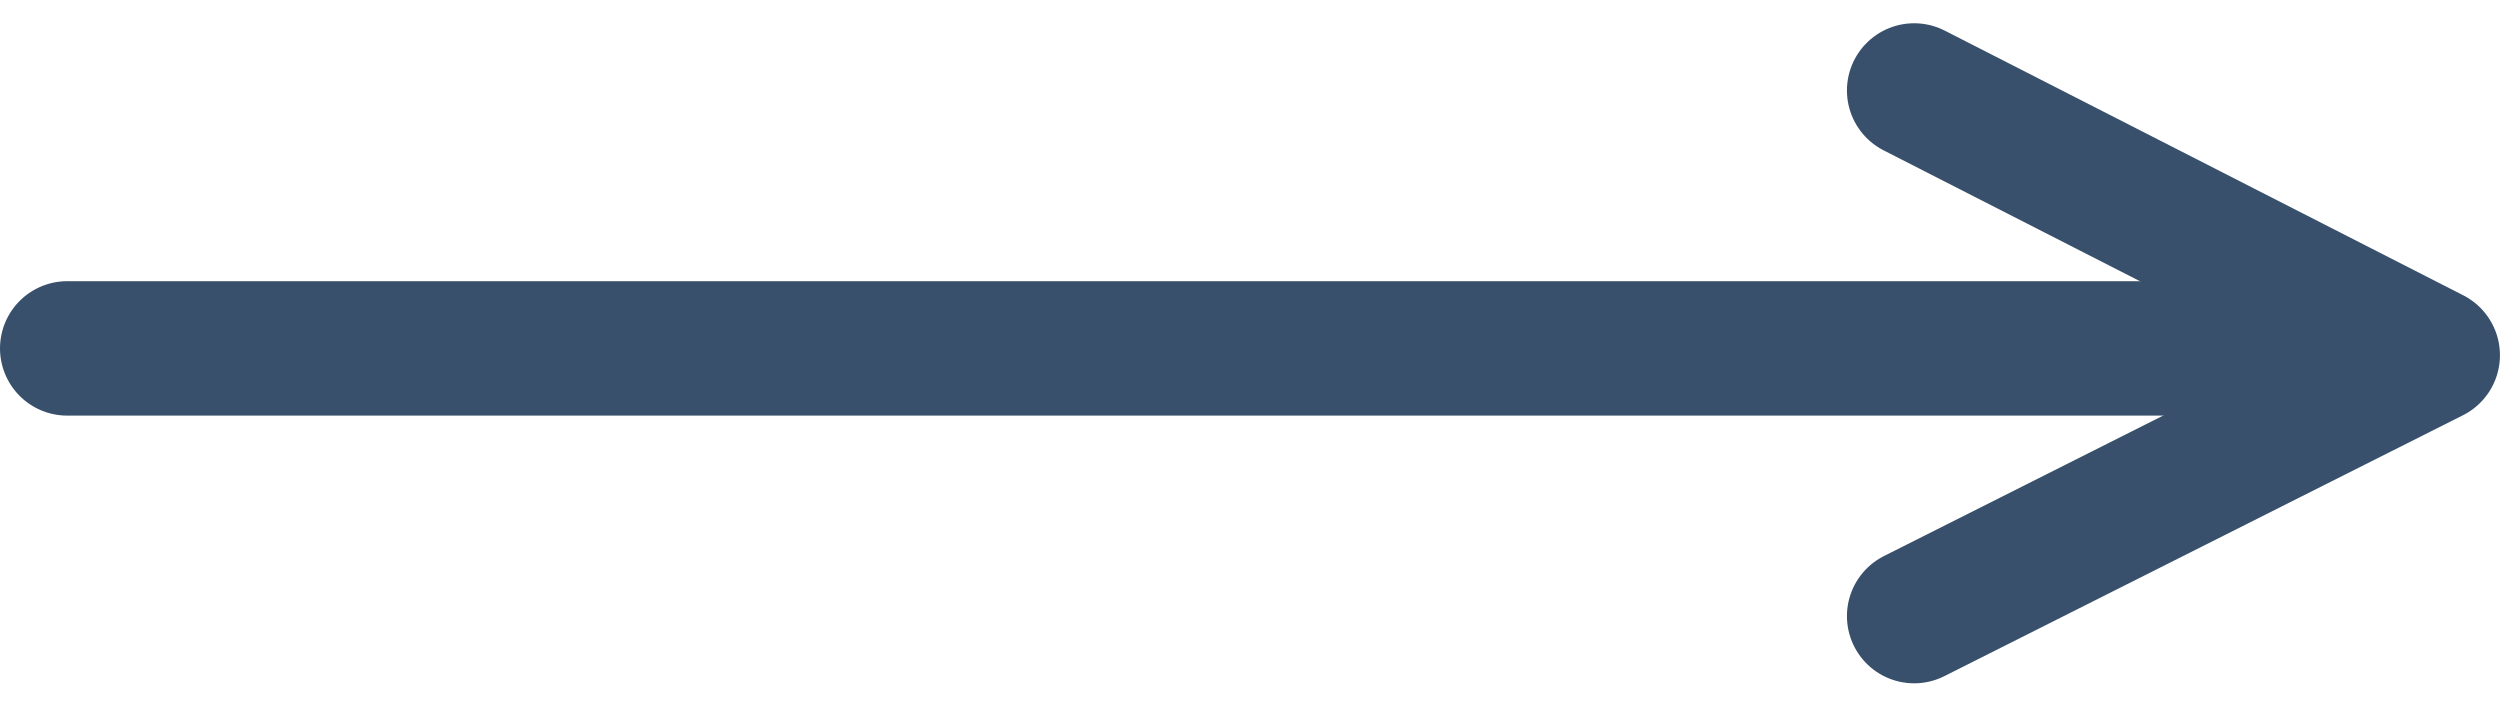
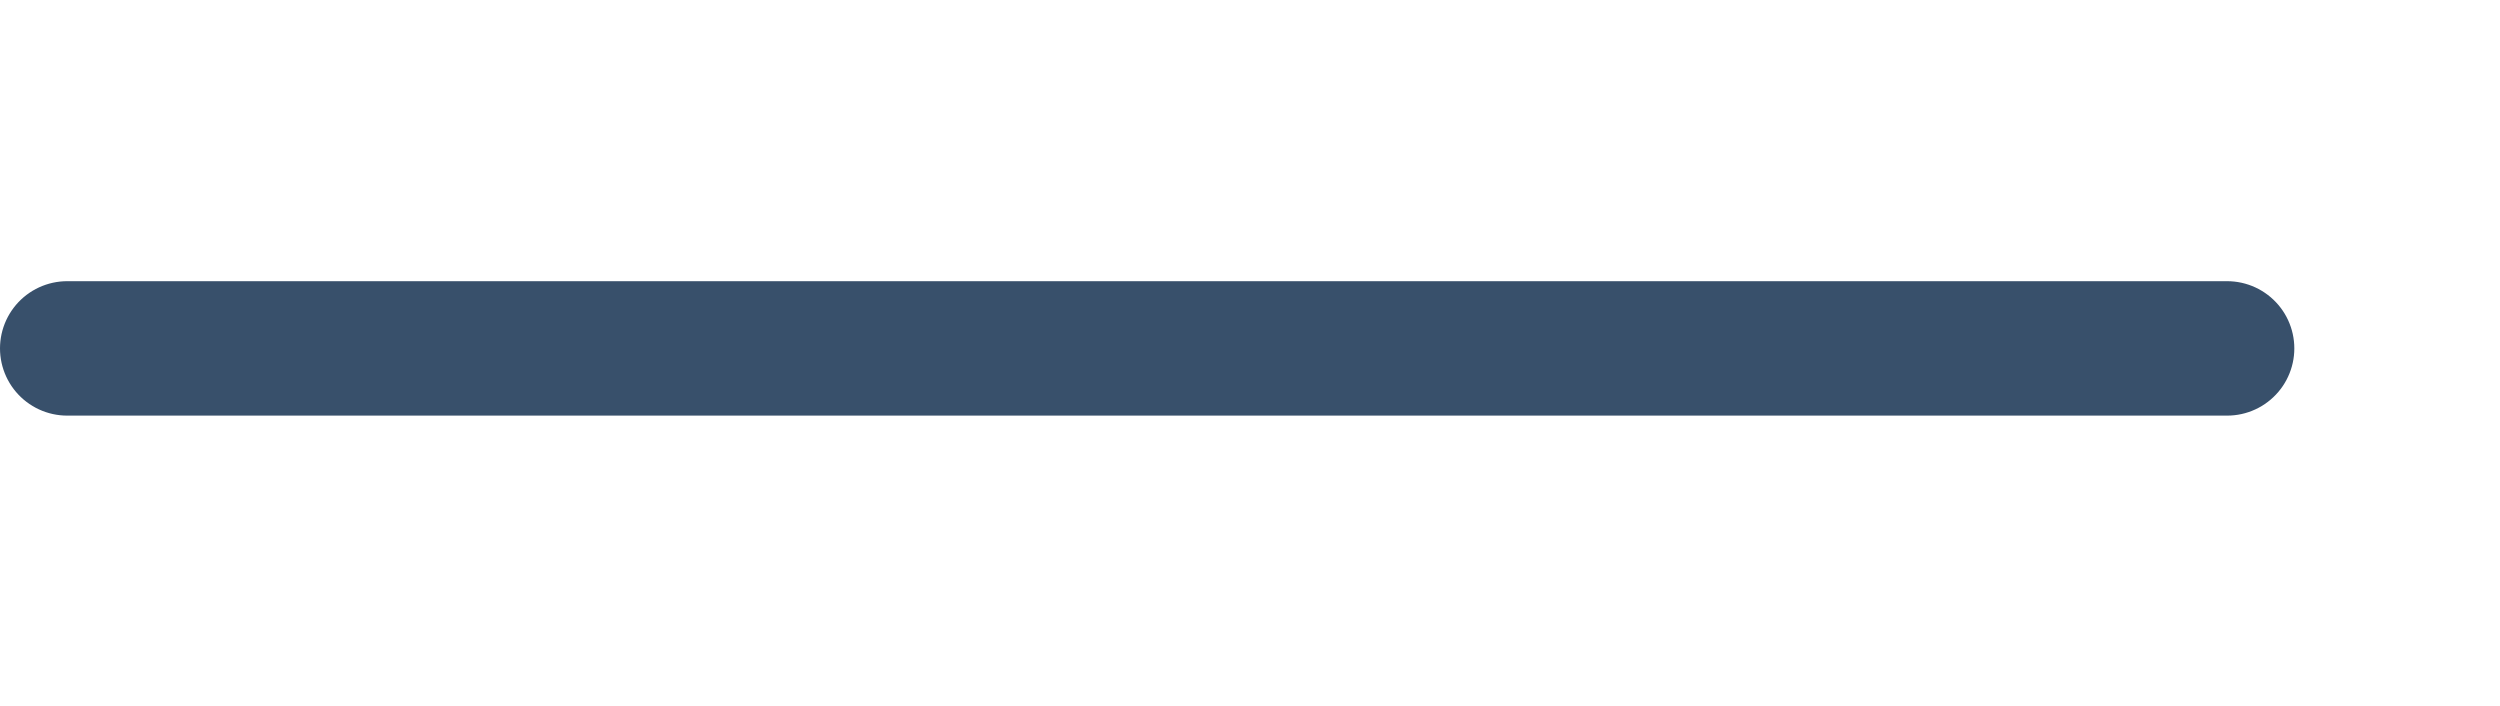
<svg xmlns="http://www.w3.org/2000/svg" width="55.791" height="15.763" viewBox="0 0 55.791 15.763">
  <defs>
    <style>.a,.b{fill:none;stroke:#38506B;stroke-linecap:round;stroke-width:3px;}.a{stroke-linejoin:round;}</style>
  </defs>
  <g transform="translate(-145 -1465.725)">
    <g transform="translate(-104 962)">
-       <path class="a" d="M0,0,5.822,11.573,11.73,0" transform="translate(291.717 517.474) rotate(-90)" />
      <line class="b" x2="48.201" transform="translate(250.5 511.5)" />
    </g>
  </g>
</svg>